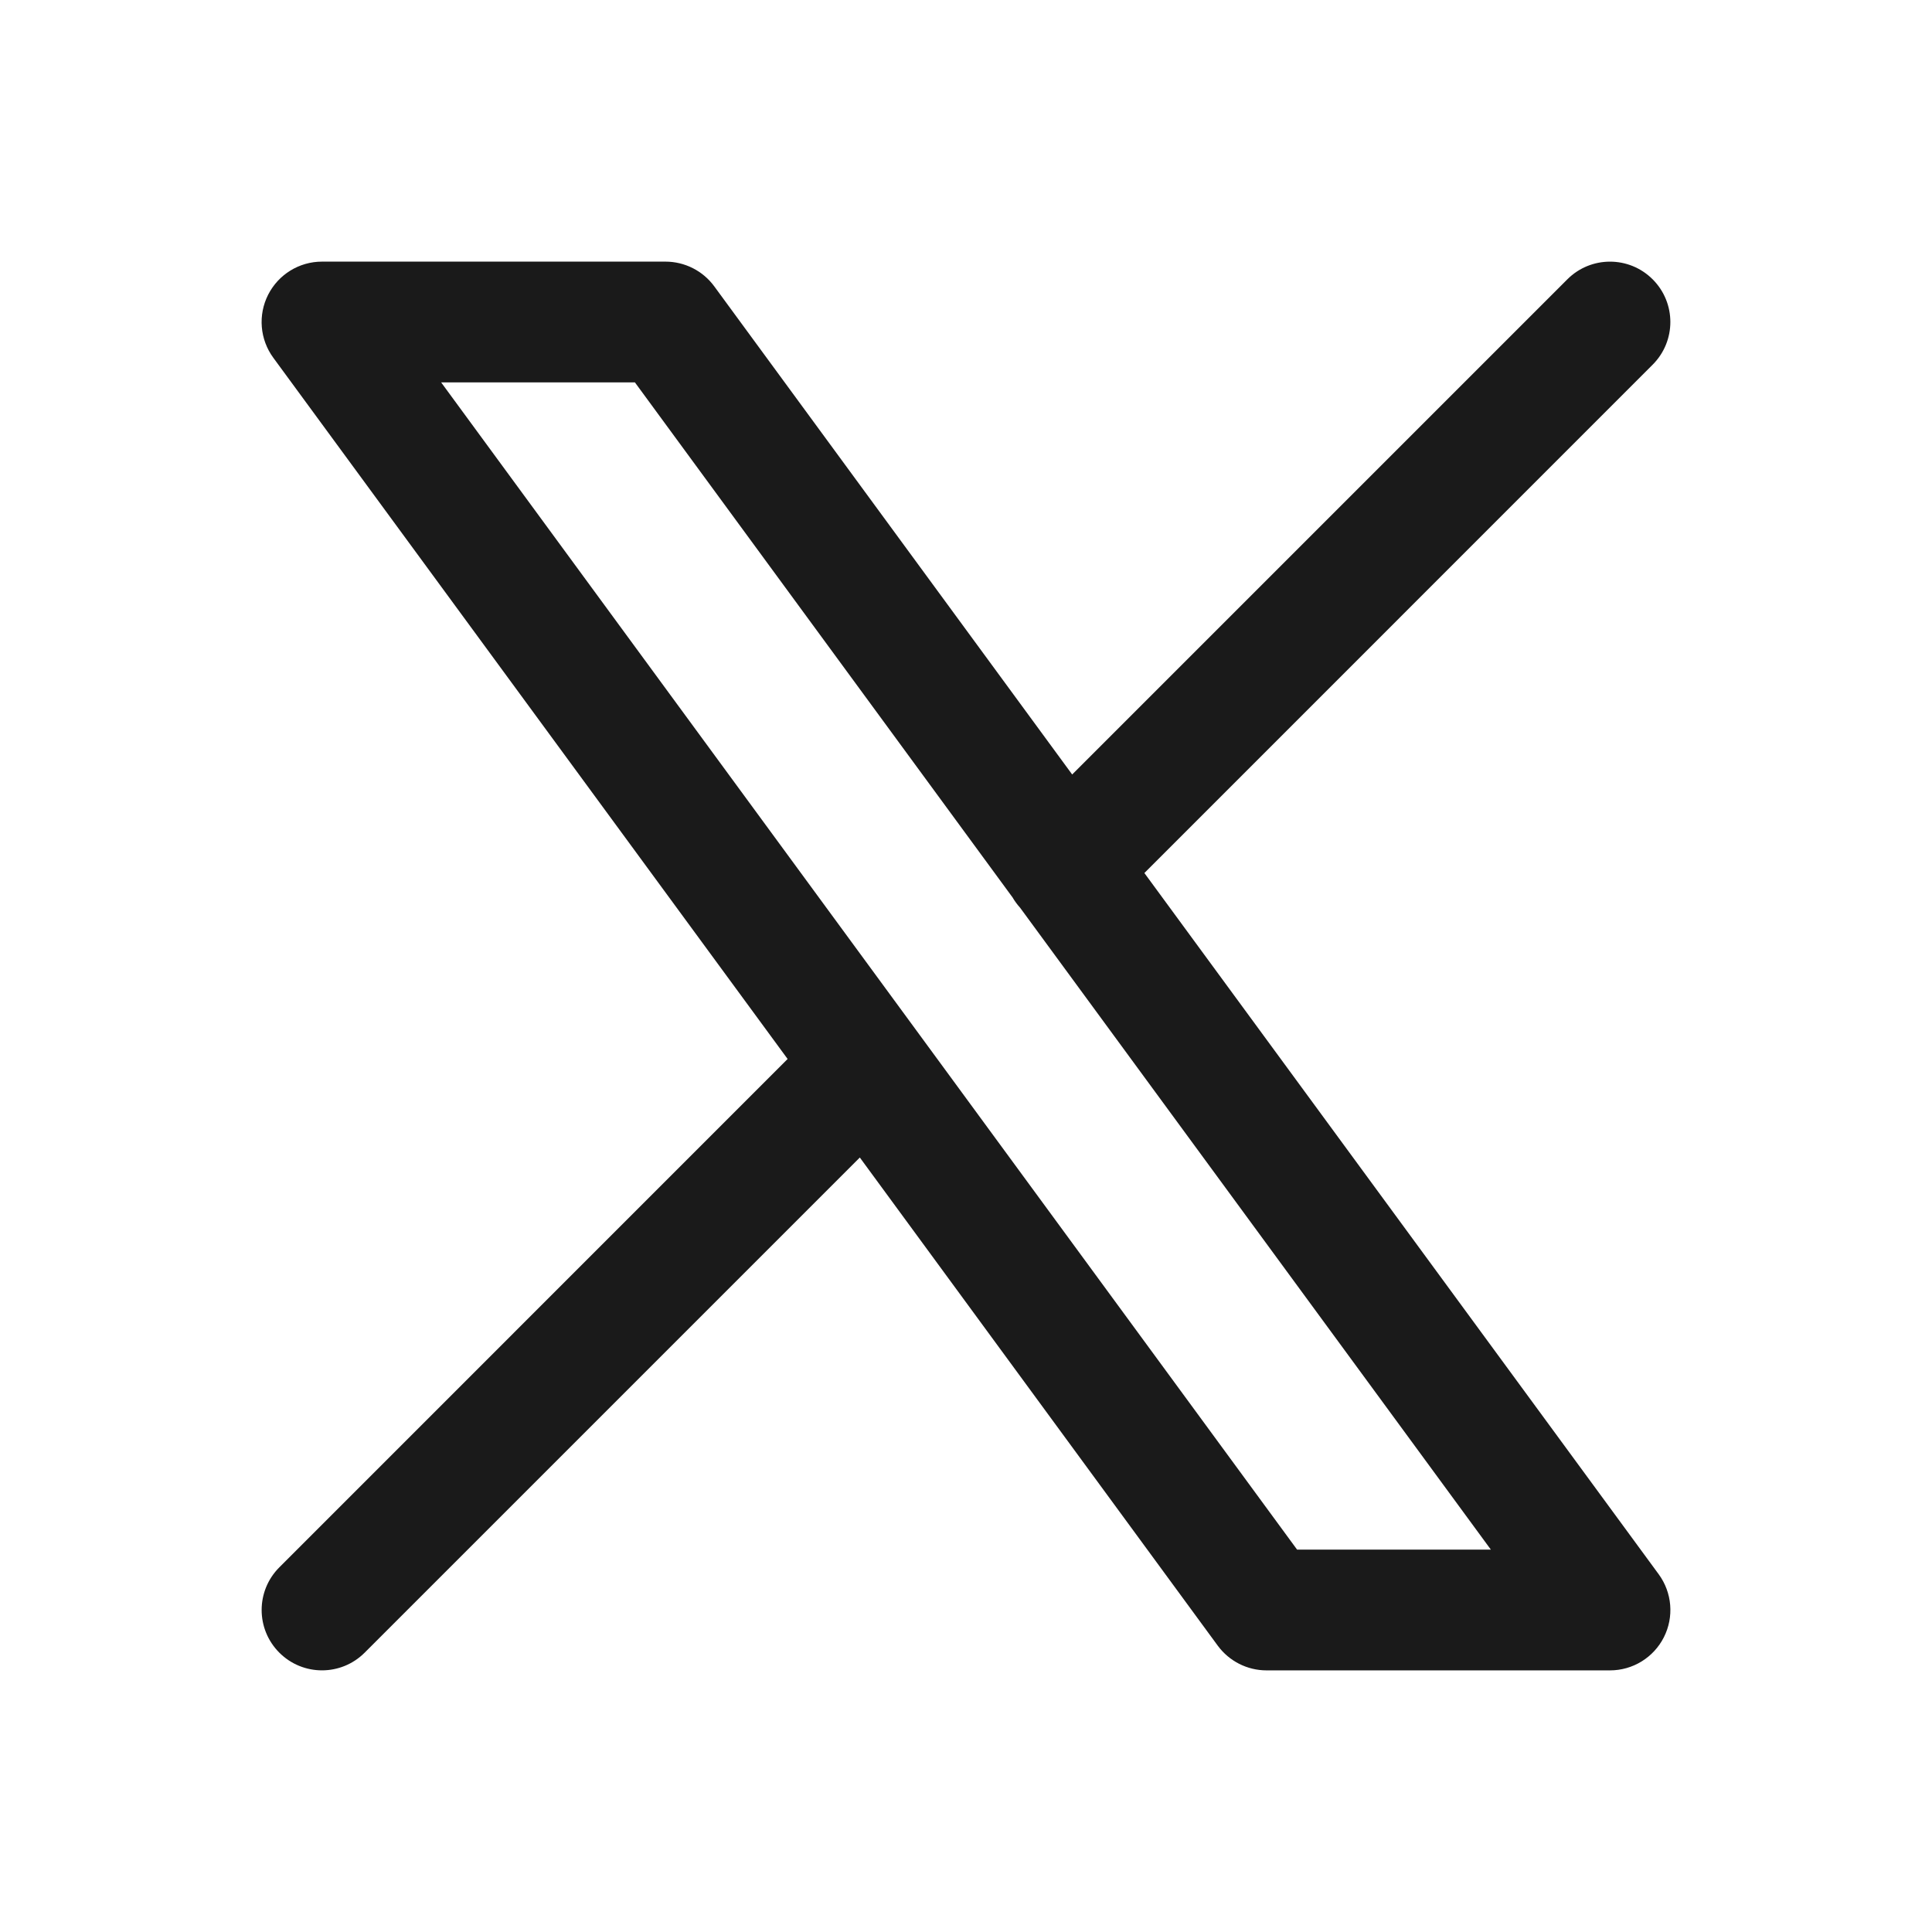
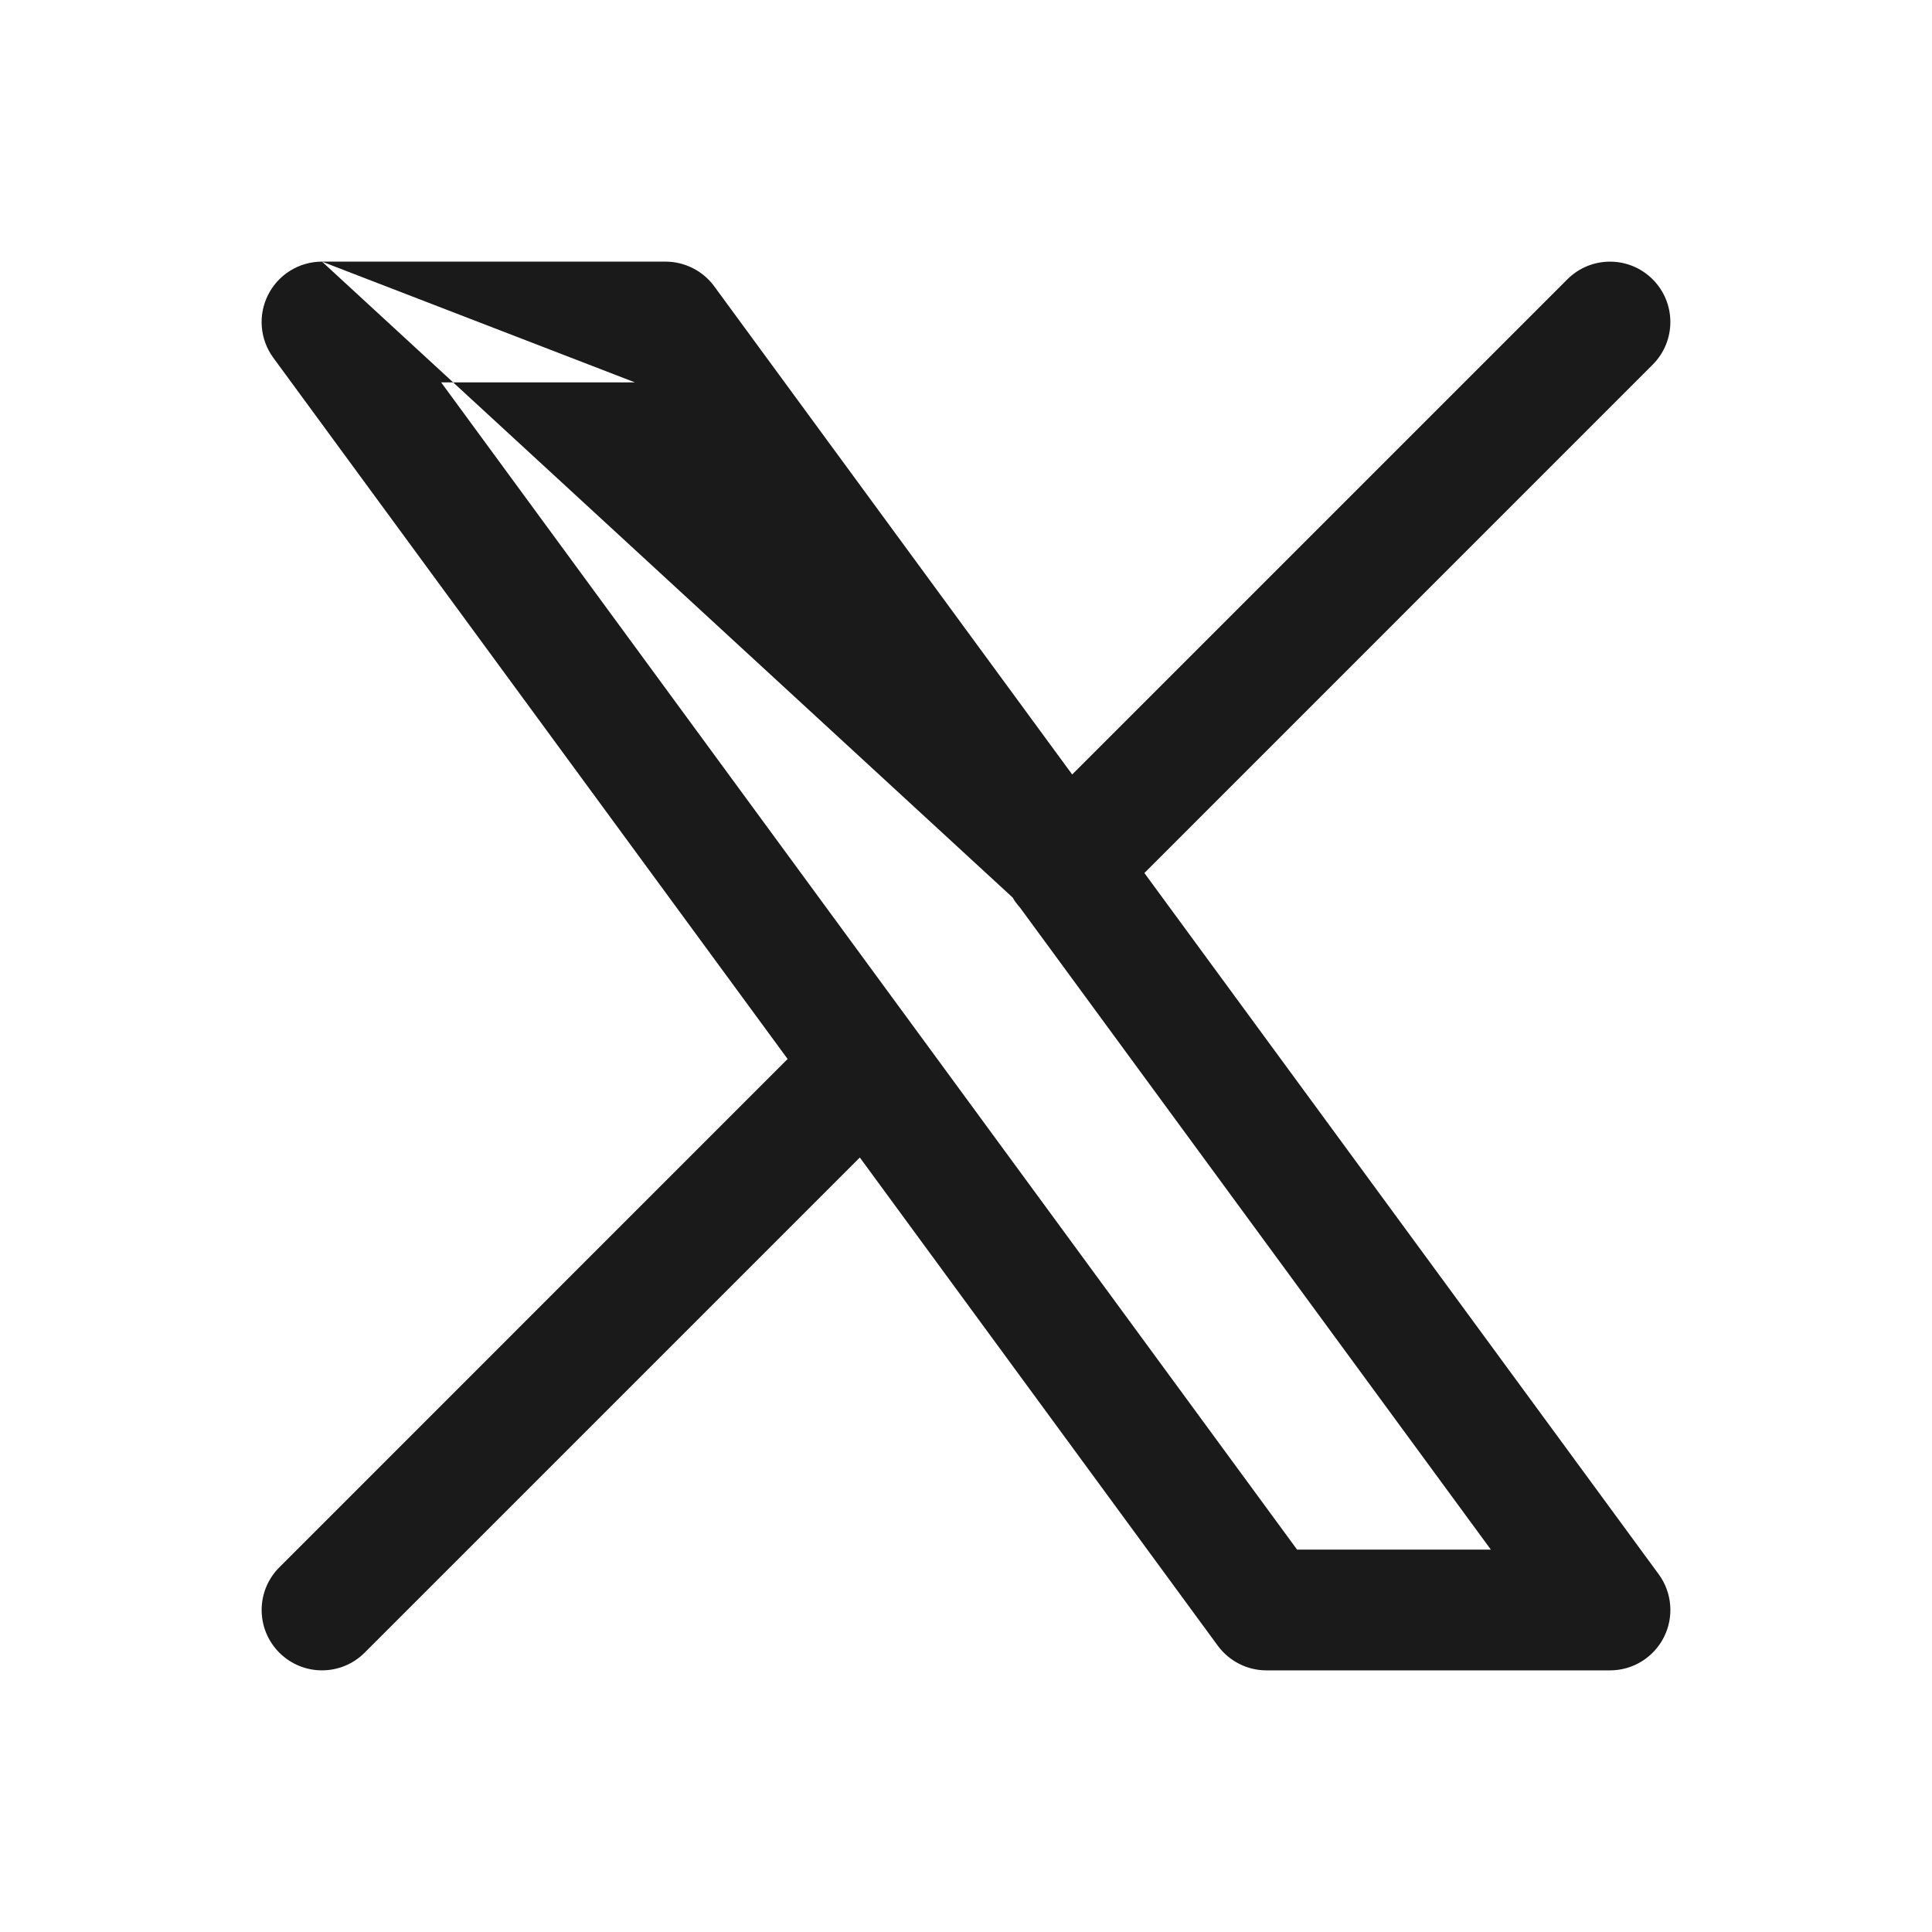
<svg xmlns="http://www.w3.org/2000/svg" width="24" height="24" viewBox="0 0 24 24" fill="none">
-   <path fill-rule="evenodd" clip-rule="evenodd" d="M4 3.25C3.717 3.25 3.459 3.409 3.331 3.661C3.203 3.913 3.228 4.216 3.395 4.444L9.784 13.155L3.47 19.47C3.177 19.763 3.177 20.237 3.47 20.53C3.763 20.823 4.237 20.823 4.53 20.53L10.681 14.379L15.128 20.444C15.27 20.636 15.494 20.75 15.733 20.75H20C20.283 20.75 20.541 20.591 20.669 20.339C20.797 20.087 20.772 19.784 20.605 19.556L14.216 10.845L20.53 4.53C20.823 4.237 20.823 3.763 20.53 3.47C20.237 3.177 19.763 3.177 19.47 3.47L13.319 9.621L8.872 3.556C8.731 3.364 8.506 3.25 8.267 3.25H4ZM12.579 11.149L7.887 4.75H5.48L16.113 19.25H18.52L12.672 11.276C12.636 11.236 12.605 11.194 12.579 11.149Z" fill="#1A1A1A" />
+   <path fill-rule="evenodd" clip-rule="evenodd" d="M4 3.25C3.717 3.25 3.459 3.409 3.331 3.661C3.203 3.913 3.228 4.216 3.395 4.444L9.784 13.155L3.47 19.47C3.177 19.763 3.177 20.237 3.47 20.53C3.763 20.823 4.237 20.823 4.53 20.53L10.681 14.379L15.128 20.444C15.27 20.636 15.494 20.75 15.733 20.75H20C20.283 20.75 20.541 20.591 20.669 20.339C20.797 20.087 20.772 19.784 20.605 19.556L14.216 10.845L20.53 4.53C20.823 4.237 20.823 3.763 20.53 3.47C20.237 3.177 19.763 3.177 19.47 3.47L13.319 9.621L8.872 3.556C8.731 3.364 8.506 3.25 8.267 3.25H4ZL7.887 4.75H5.48L16.113 19.25H18.52L12.672 11.276C12.636 11.236 12.605 11.194 12.579 11.149Z" fill="#1A1A1A" />
</svg>